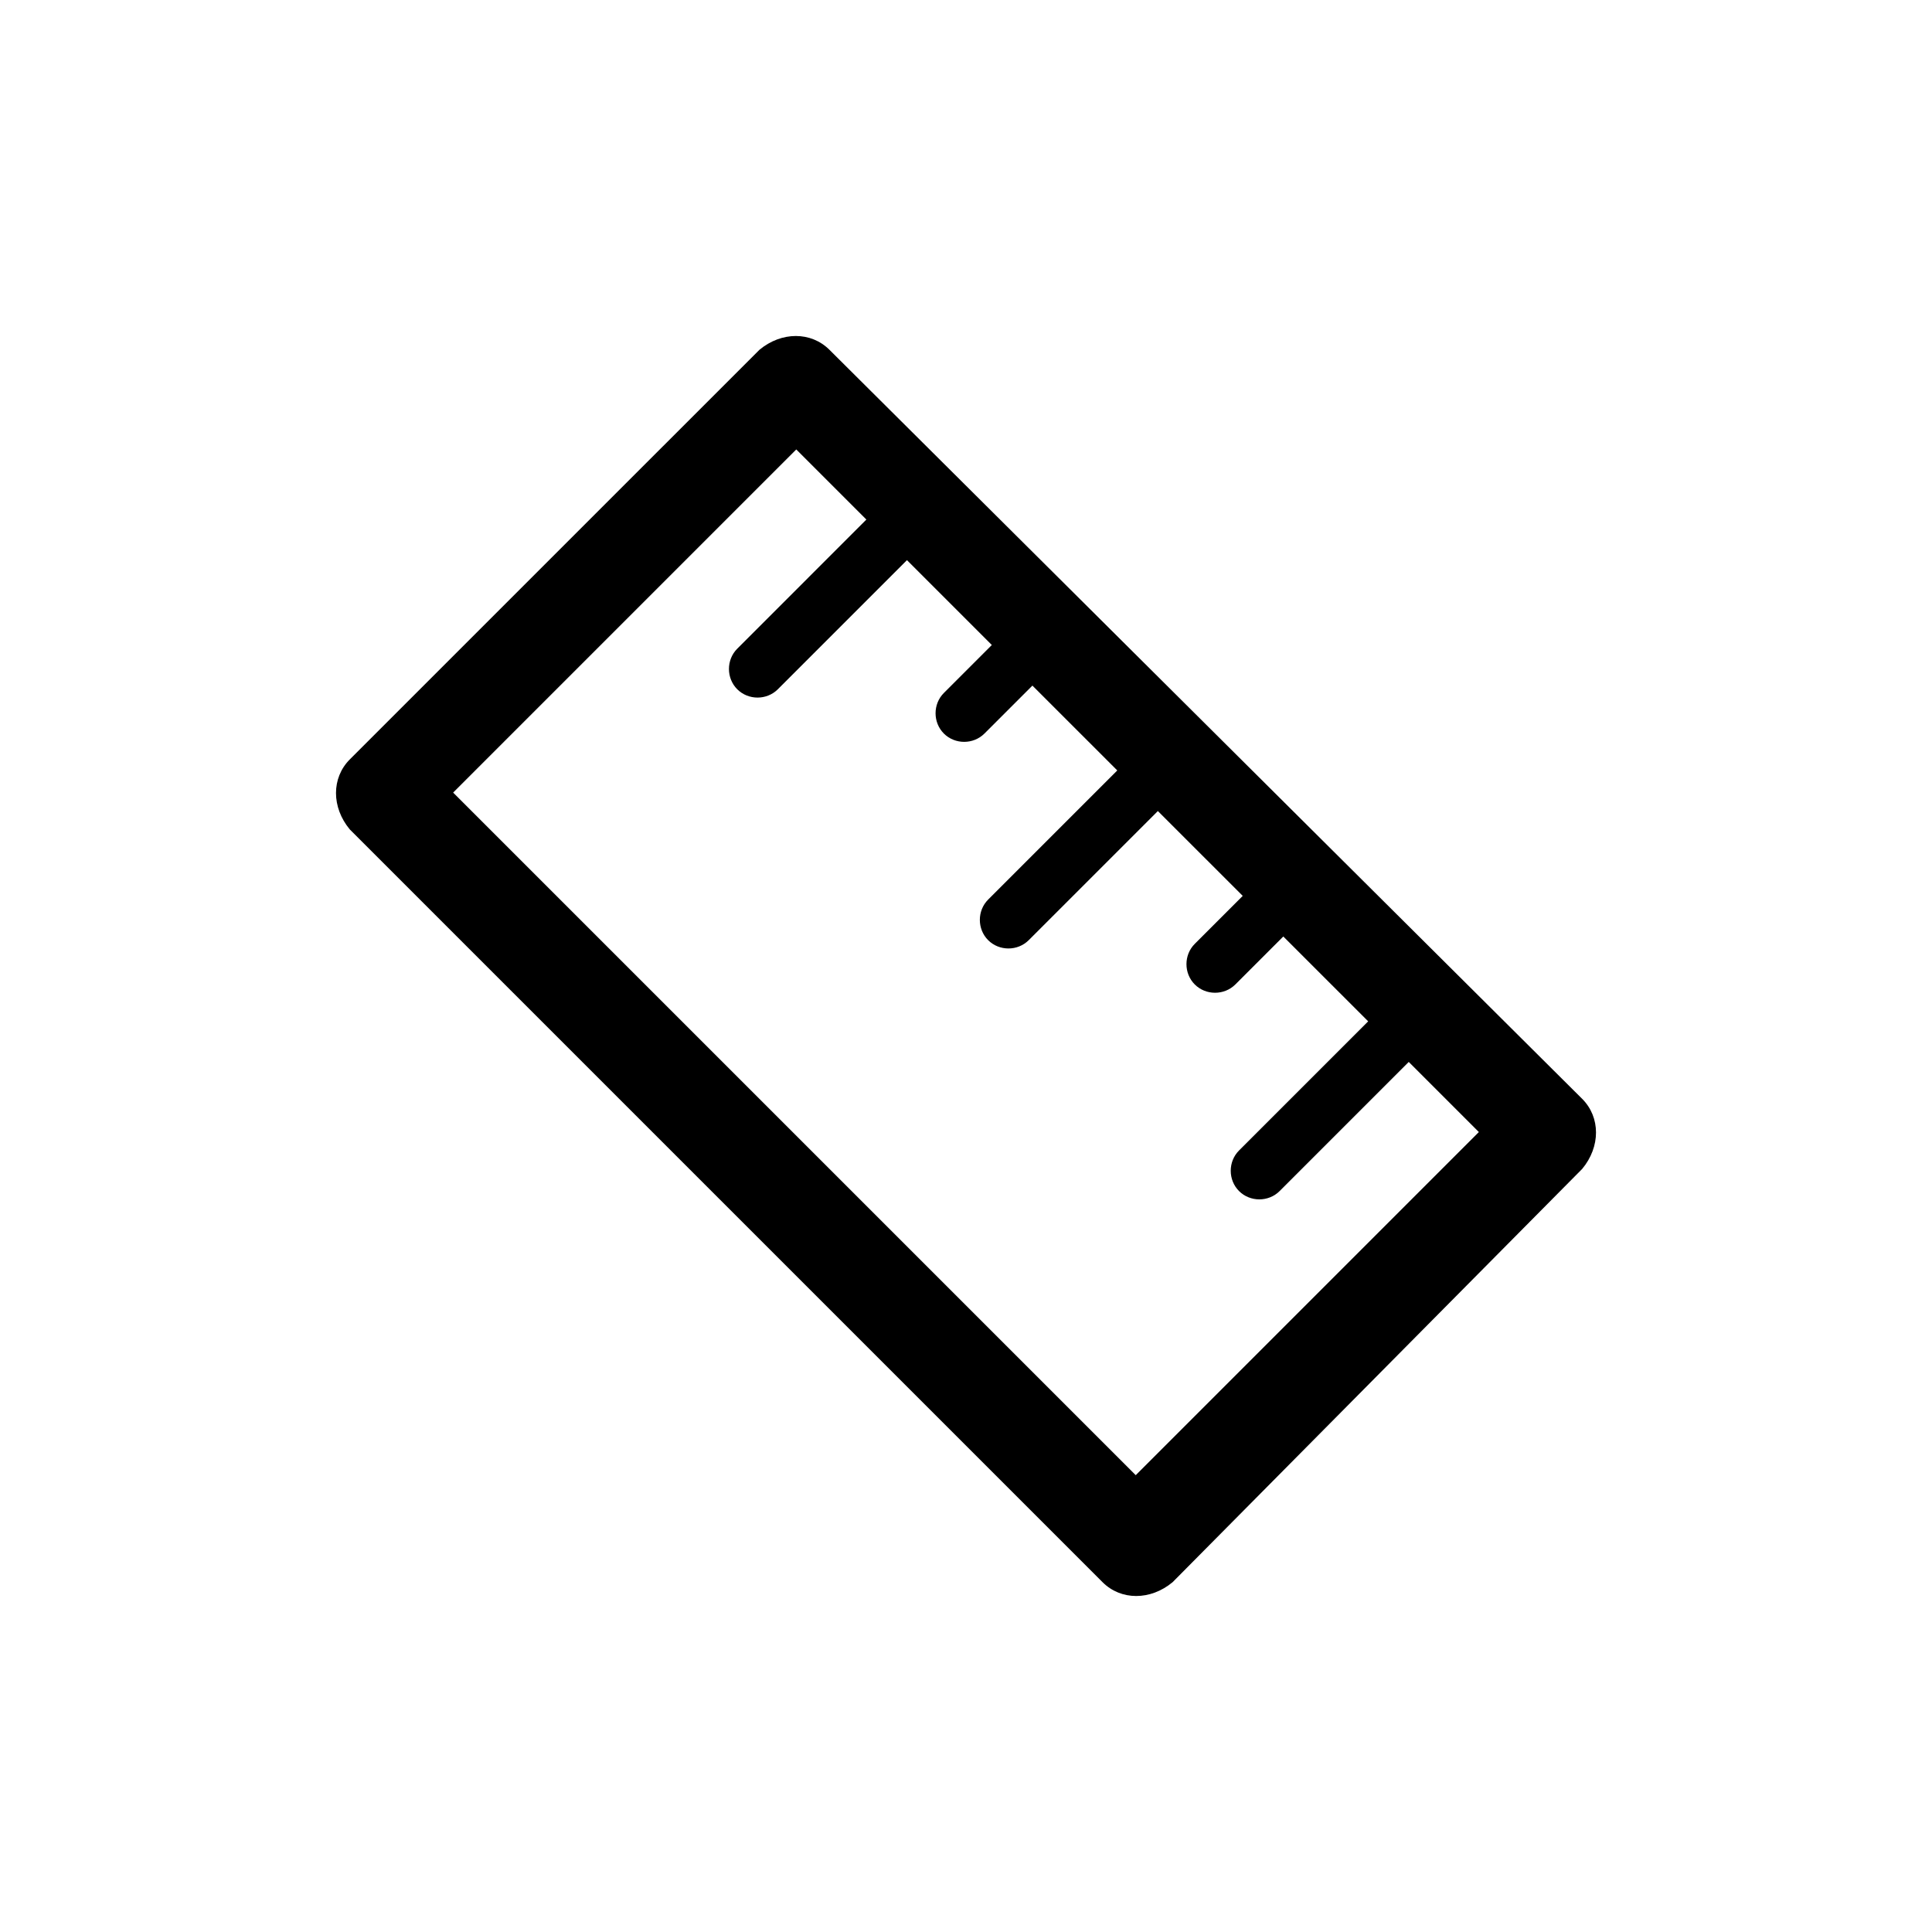
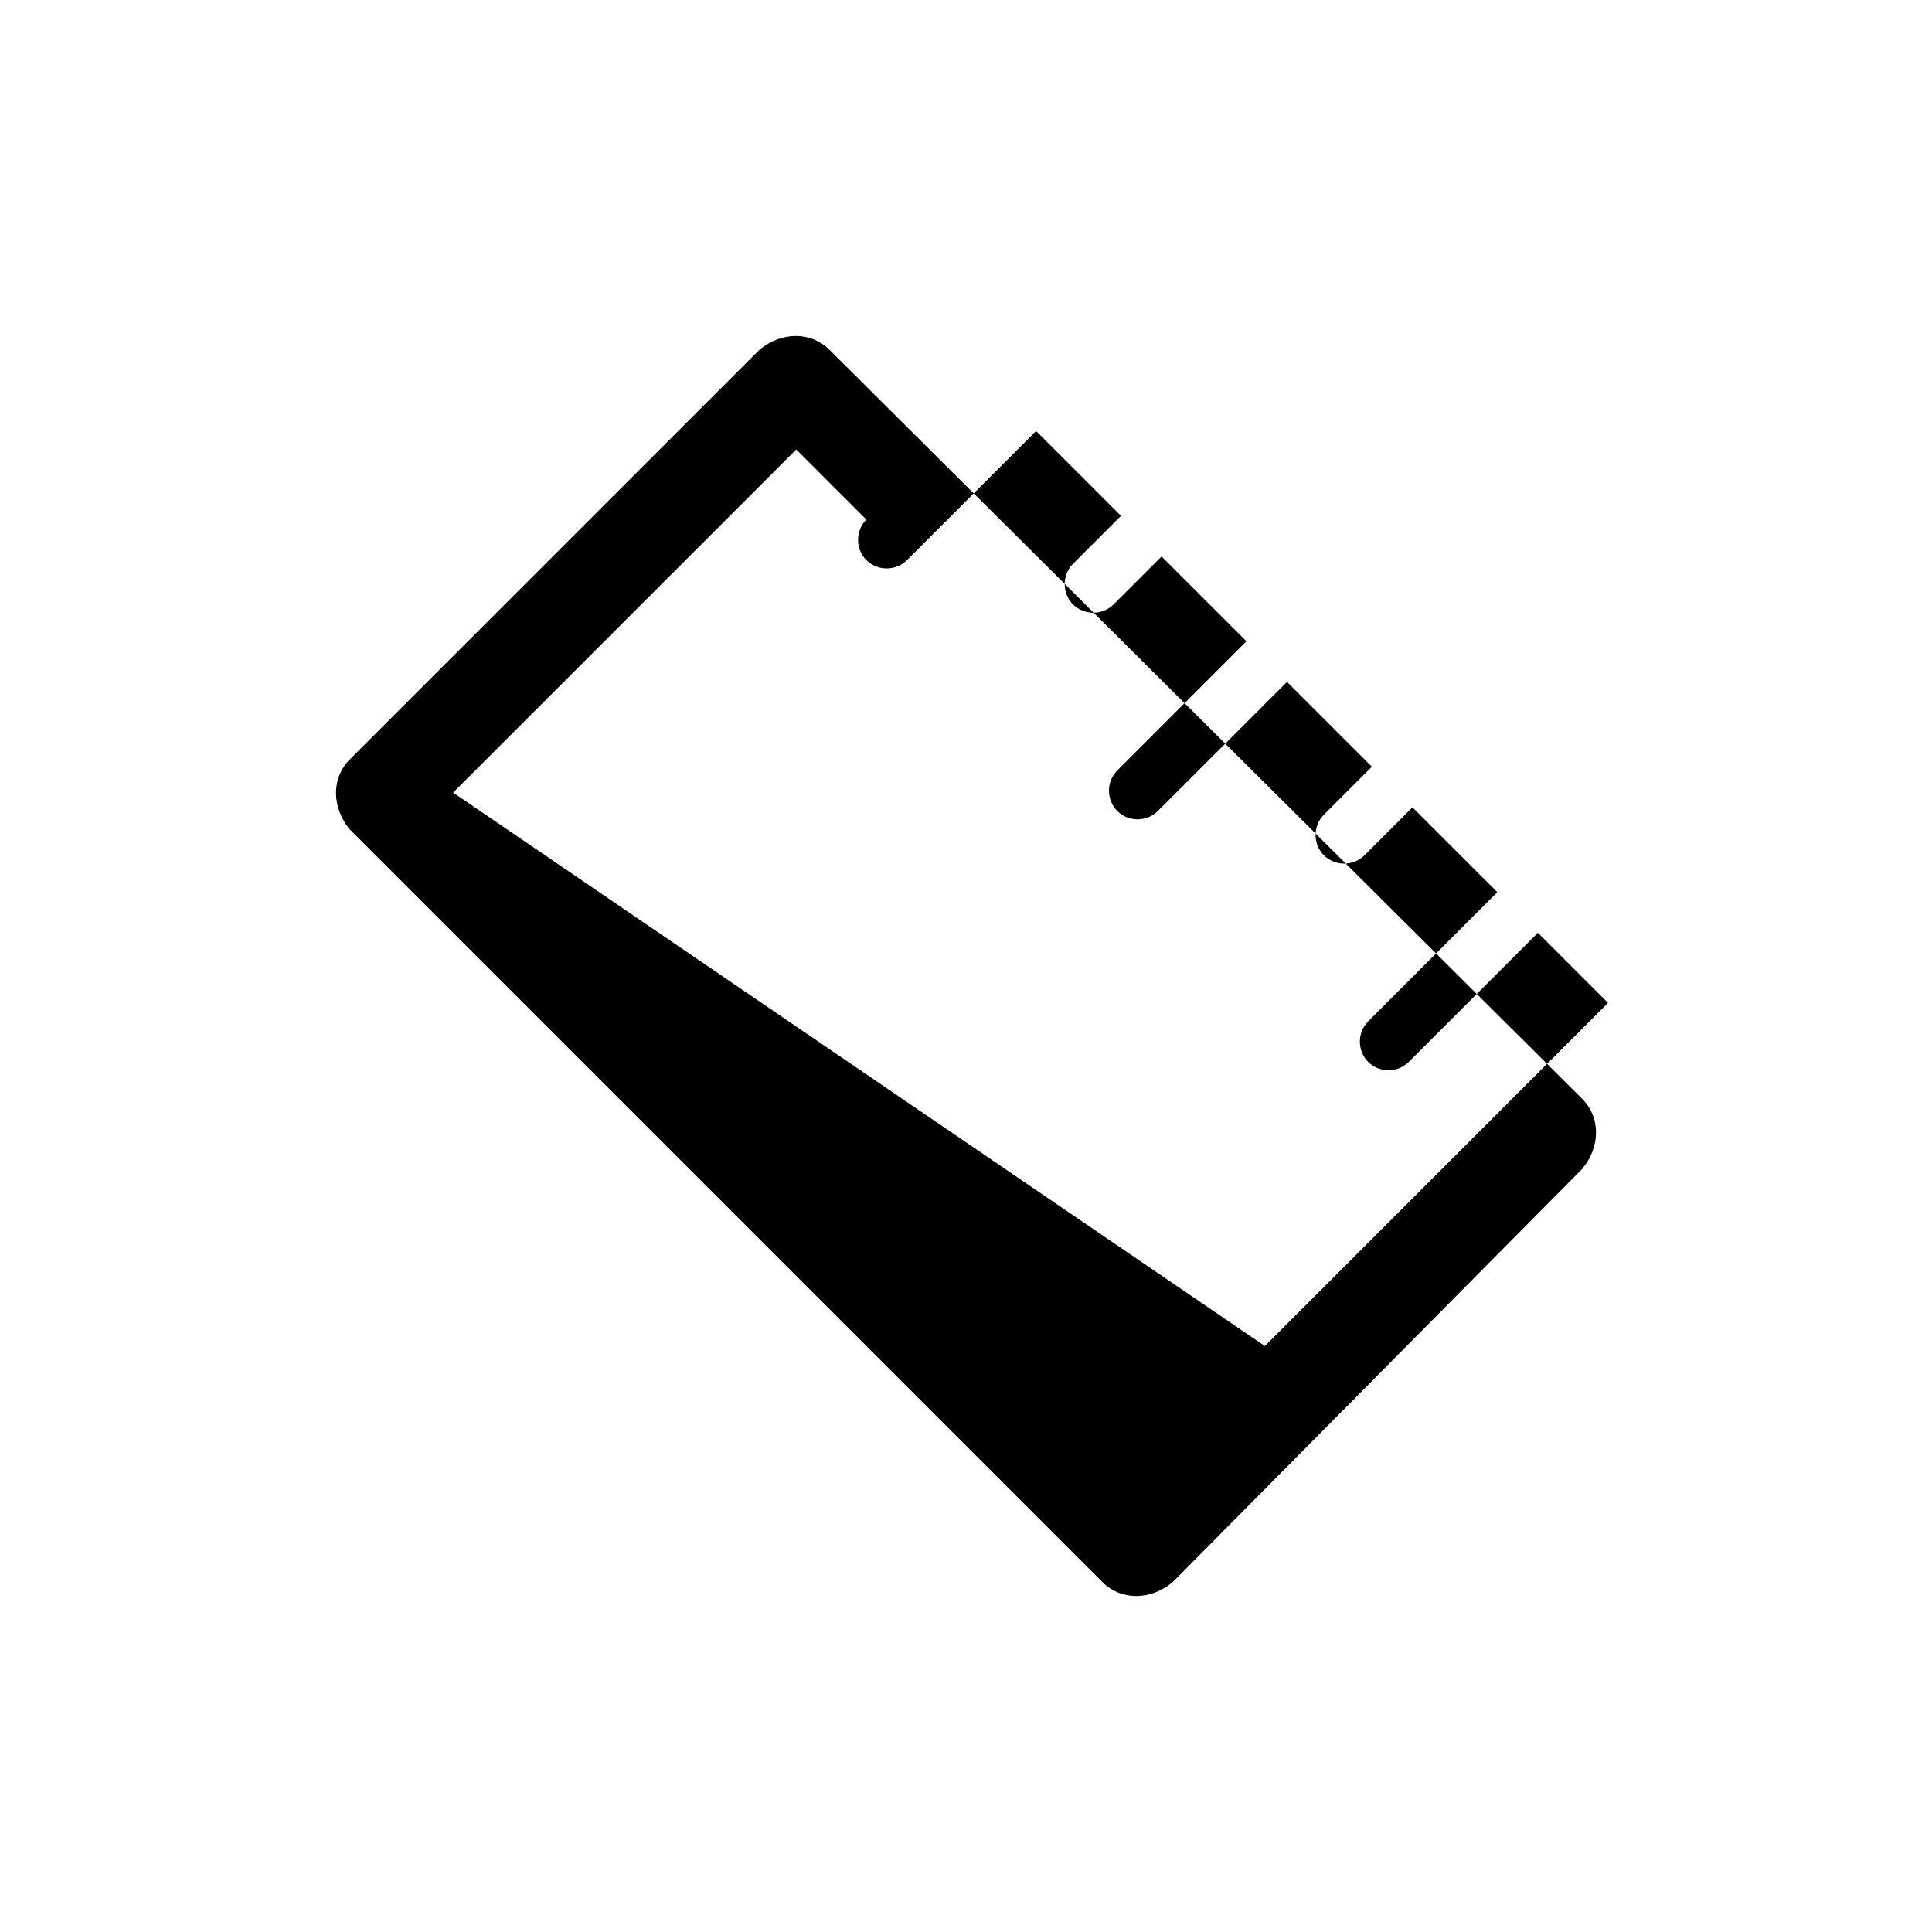
<svg xmlns="http://www.w3.org/2000/svg" width="460" height="460">
-   <path d="M206.281 123.704l-30.745 30.747c-2.635 2.635-2.635 7.026 0 9.662 2.636 2.635 7.027 2.635 9.662 0l30.747-30.747 20.204 20.205-11.418 11.421c-2.636 2.636-2.636 7.027 0 9.662 2.635 2.636 7.026 2.636 9.662 0l11.42-11.418 20.206 20.203-30.747 30.748c-2.635 2.635-2.635 7.026 0 9.662 2.635 2.635 7.027 2.635 9.662 0l30.747-30.745 20.206 20.203-11.42 11.421c-2.636 2.635-2.636 7.029 0 9.665 2.635 2.635 7.026 2.635 9.662 0l11.42-11.421 20.206 20.203-30.747 30.748c-2.636 2.635-2.636 7.029 0 9.664 2.635 2.636 7.026 2.636 9.662 0l30.747-30.747 16.691 16.691-81.697 81.698L107.892 188.71l81.697-81.698 16.692 16.692zm170.425 137.921L197.498 83.295c-4.392-4.393-11.42-4.393-16.691 0l-97.513 97.509c-4.392 4.392-4.392 11.421 0 16.691l179.211 179.211c4.392 4.392 11.42 4.392 16.691 0l97.51-98.389c4.392-5.271 4.392-12.299 0-16.692z" />
+   <path d="M206.281 123.704c-2.635 2.635-2.635 7.026 0 9.662 2.636 2.635 7.027 2.635 9.662 0l30.747-30.747 20.204 20.205-11.418 11.421c-2.636 2.636-2.636 7.027 0 9.662 2.635 2.636 7.026 2.636 9.662 0l11.42-11.418 20.206 20.203-30.747 30.748c-2.635 2.635-2.635 7.026 0 9.662 2.635 2.635 7.027 2.635 9.662 0l30.747-30.745 20.206 20.203-11.42 11.421c-2.636 2.635-2.636 7.029 0 9.665 2.635 2.635 7.026 2.635 9.662 0l11.42-11.421 20.206 20.203-30.747 30.748c-2.636 2.635-2.636 7.029 0 9.664 2.635 2.636 7.026 2.636 9.662 0l30.747-30.747 16.691 16.691-81.697 81.698L107.892 188.71l81.697-81.698 16.692 16.692zm170.425 137.921L197.498 83.295c-4.392-4.393-11.42-4.393-16.691 0l-97.513 97.509c-4.392 4.392-4.392 11.421 0 16.691l179.211 179.211c4.392 4.392 11.42 4.392 16.691 0l97.51-98.389c4.392-5.271 4.392-12.299 0-16.692z" />
</svg>